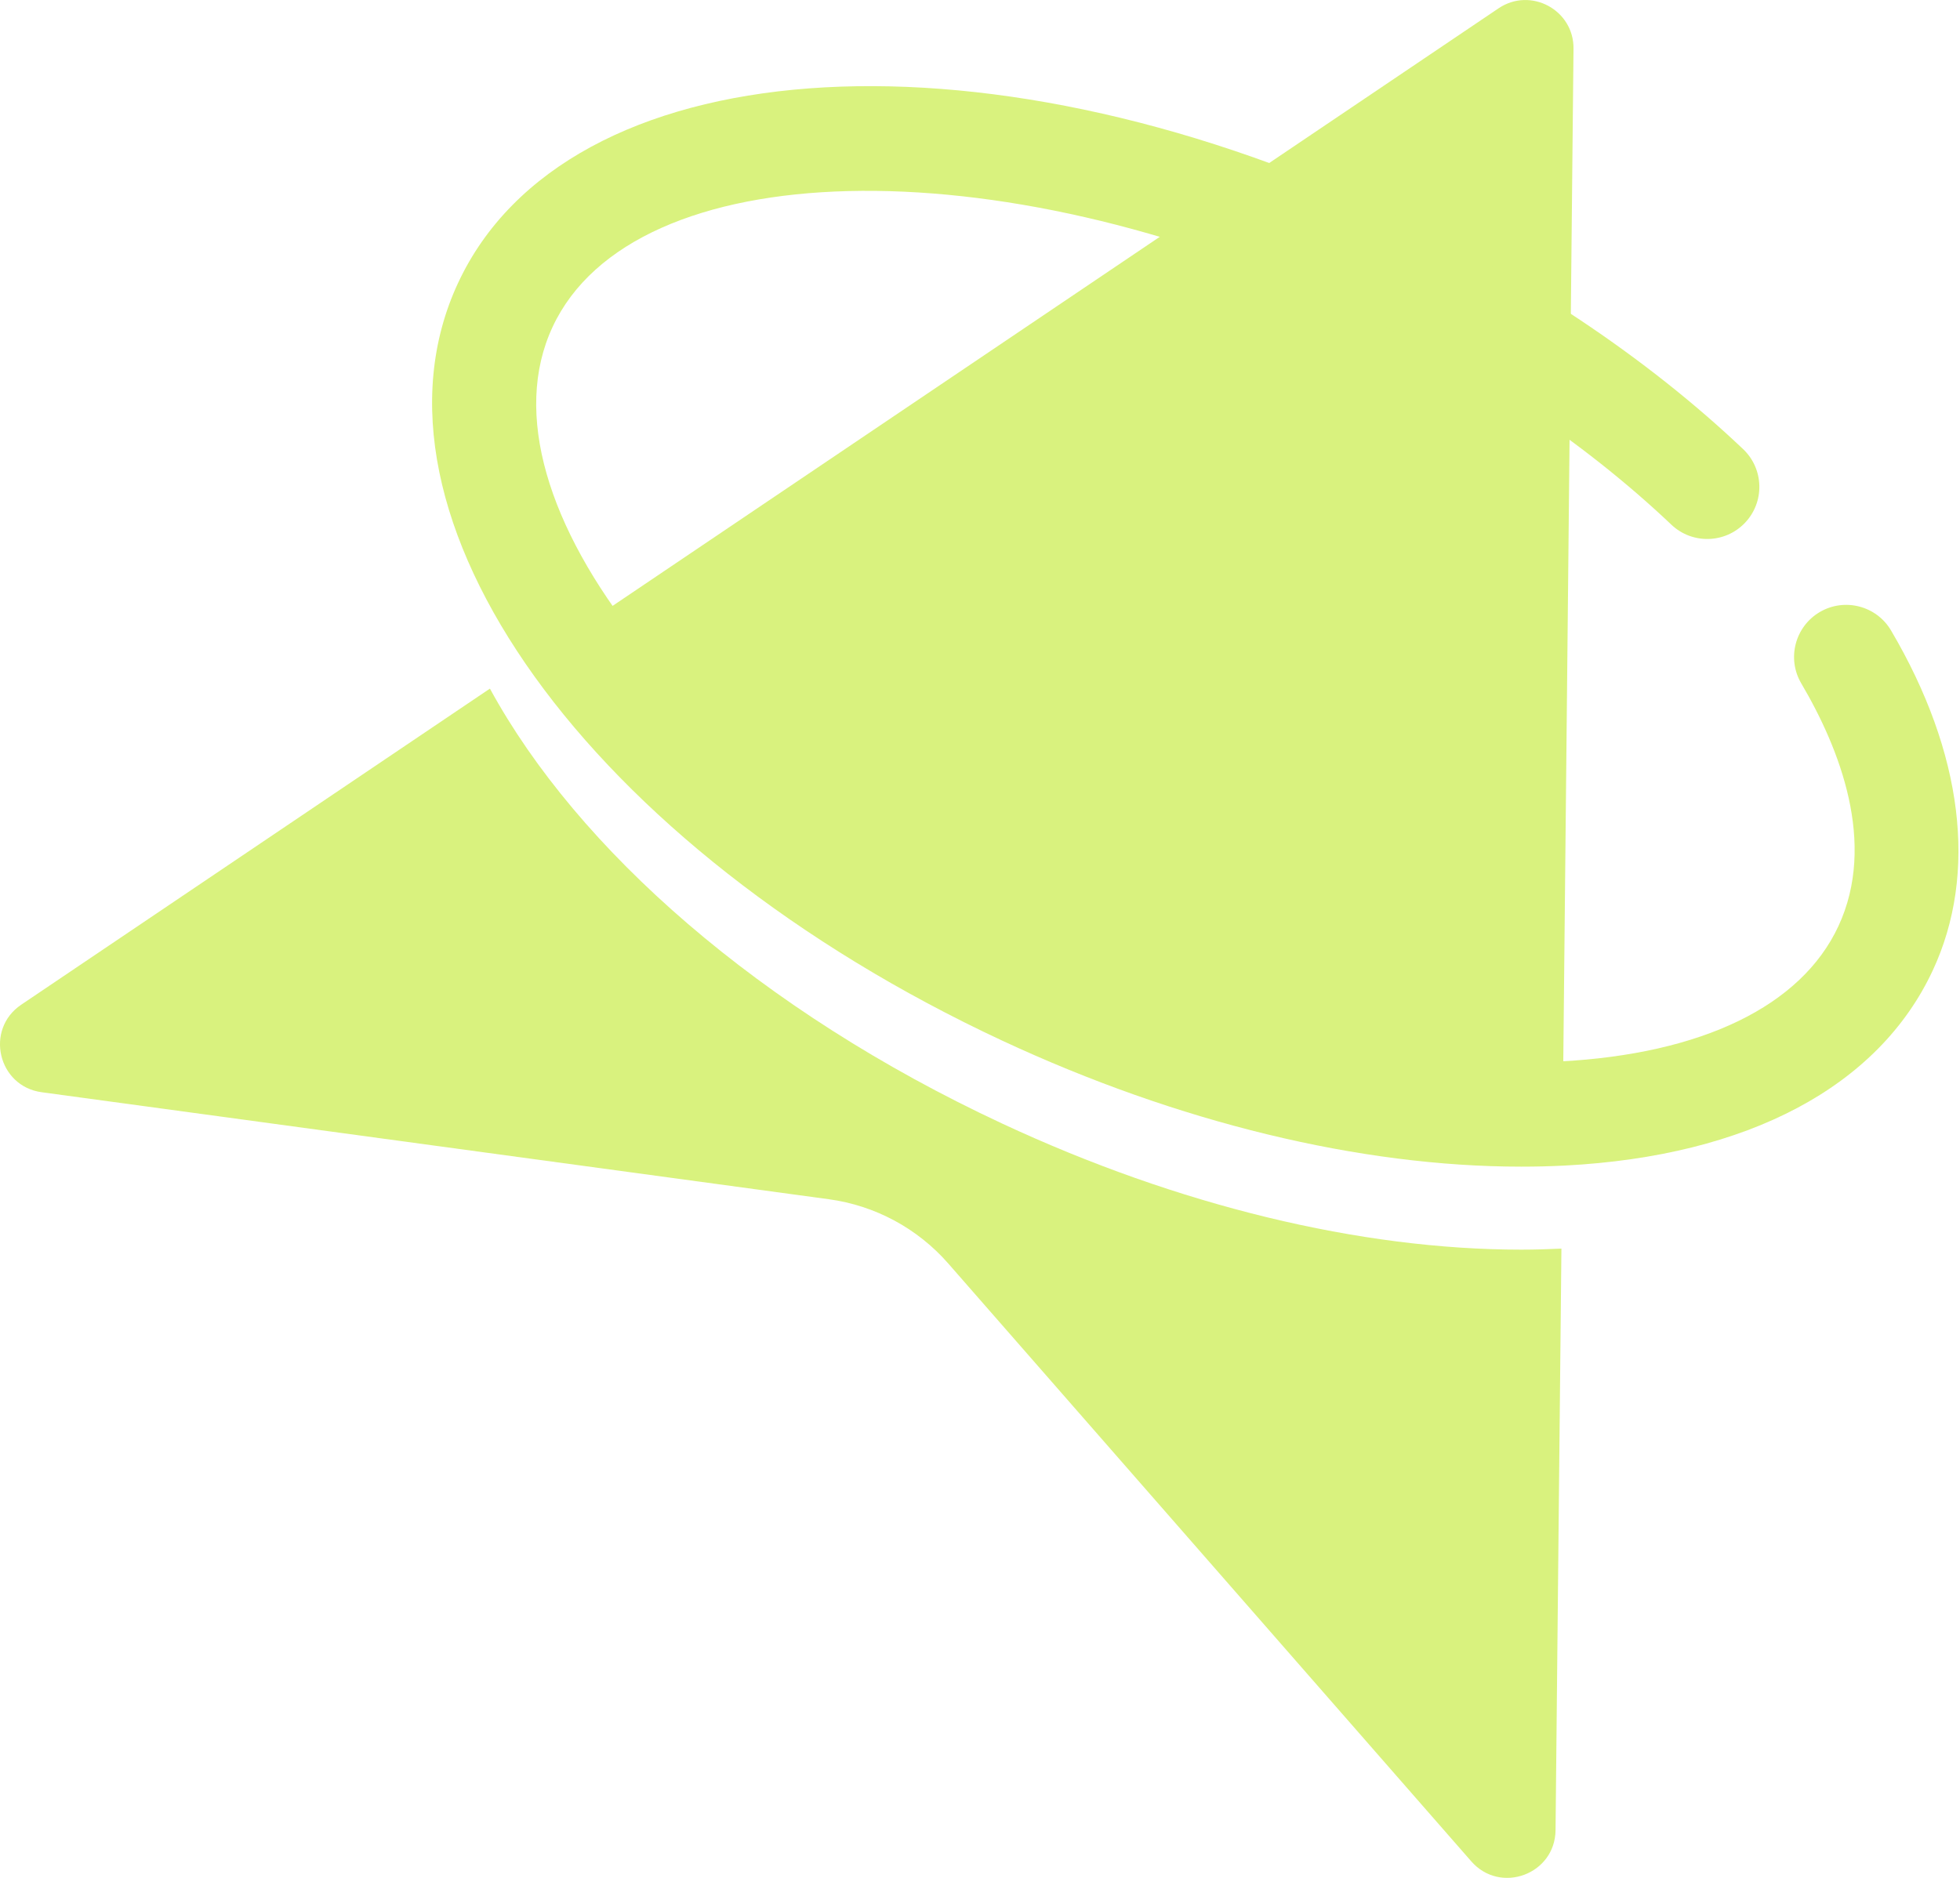
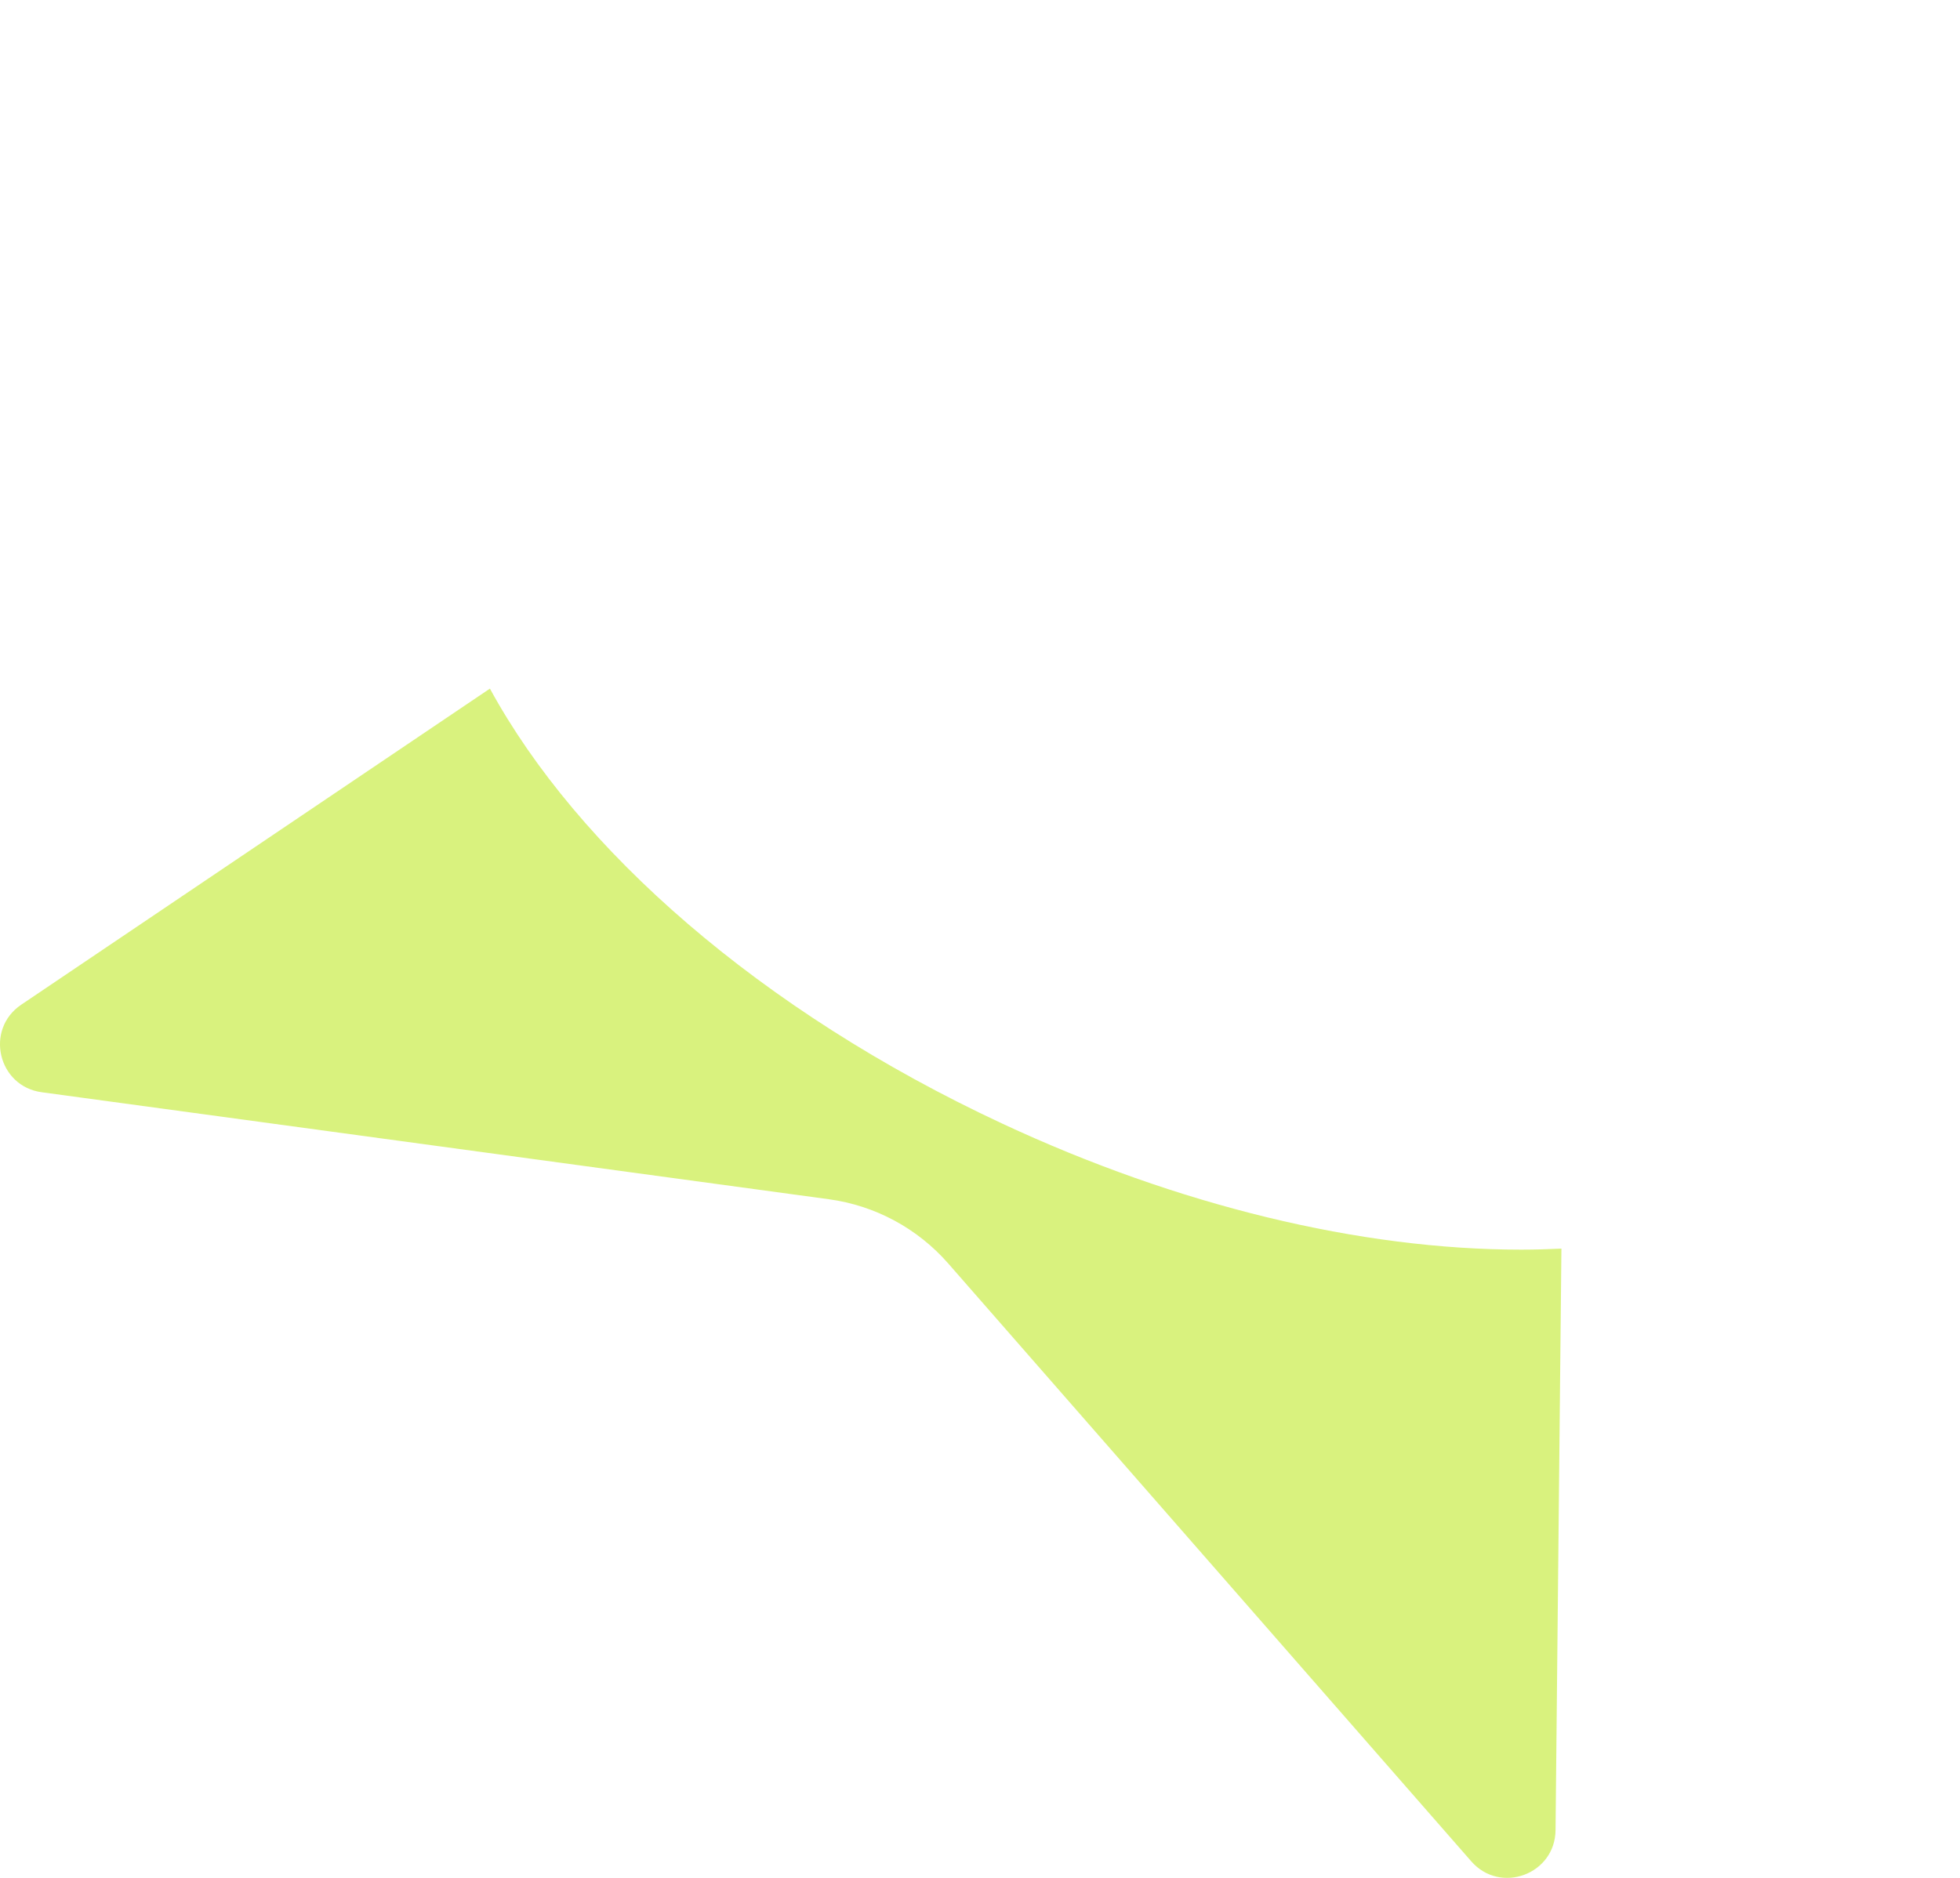
<svg xmlns="http://www.w3.org/2000/svg" width="48" height="46" viewBox="0 0 48 46" fill="none">
  <g id="Group">
    <g id="Group_2">
-       <path id="Vector" d="M25.625 25.211C29.954 27.229 34.421 28.231 38.197 28.034C38.22 28.033 38.241 28.031 38.264 28.029L38.535 1.192C38.545 0.243 37.485 -0.327 36.699 0.204L14.124 15.434C15.953 18.918 20.176 22.669 25.625 25.211Z" fill="#D9F27E" />
      <path id="Vector_2" d="M37.254 30.611C33.316 30.611 28.85 29.531 24.546 27.524C18.609 24.755 14.145 20.807 11.998 16.868L0.52 24.611C-0.377 25.216 -0.052 26.609 1.02 26.755L20.296 29.376C21.431 29.53 22.471 30.09 23.224 30.952L36.031 45.595C36.743 46.41 38.084 45.914 38.095 44.832L38.239 30.586C37.914 30.601 37.586 30.611 37.254 30.611Z" fill="#D9F27E" />
    </g>
    <g id="Group_3">
-       <path id="Vector_3" d="M37.254 28.578C33.316 28.578 28.85 27.498 24.546 25.492C14.421 20.77 8.567 12.616 11.219 6.929C13.872 1.242 23.881 0.486 34.006 5.208C37.319 6.752 40.321 8.755 42.688 11.001C43.2 11.486 43.221 12.294 42.736 12.805C42.251 13.316 41.443 13.338 40.932 12.853C38.762 10.794 35.993 8.951 32.927 7.521C24.394 3.541 15.512 3.764 13.533 8.008C11.554 12.251 17.091 19.198 25.625 23.178C29.954 25.197 34.418 26.201 38.197 26.002C41.686 25.819 44.109 24.643 45.02 22.692C45.969 20.657 45.051 18.332 44.113 16.741C43.755 16.134 43.958 15.351 44.565 14.993C45.172 14.636 45.955 14.838 46.312 15.445C48.077 18.441 48.44 21.398 47.333 23.771C46.005 26.619 42.808 28.317 38.33 28.551C37.977 28.569 37.617 28.578 37.254 28.578Z" fill="#D9F27E" />
-     </g>
+       </g>
  </g>
</svg>